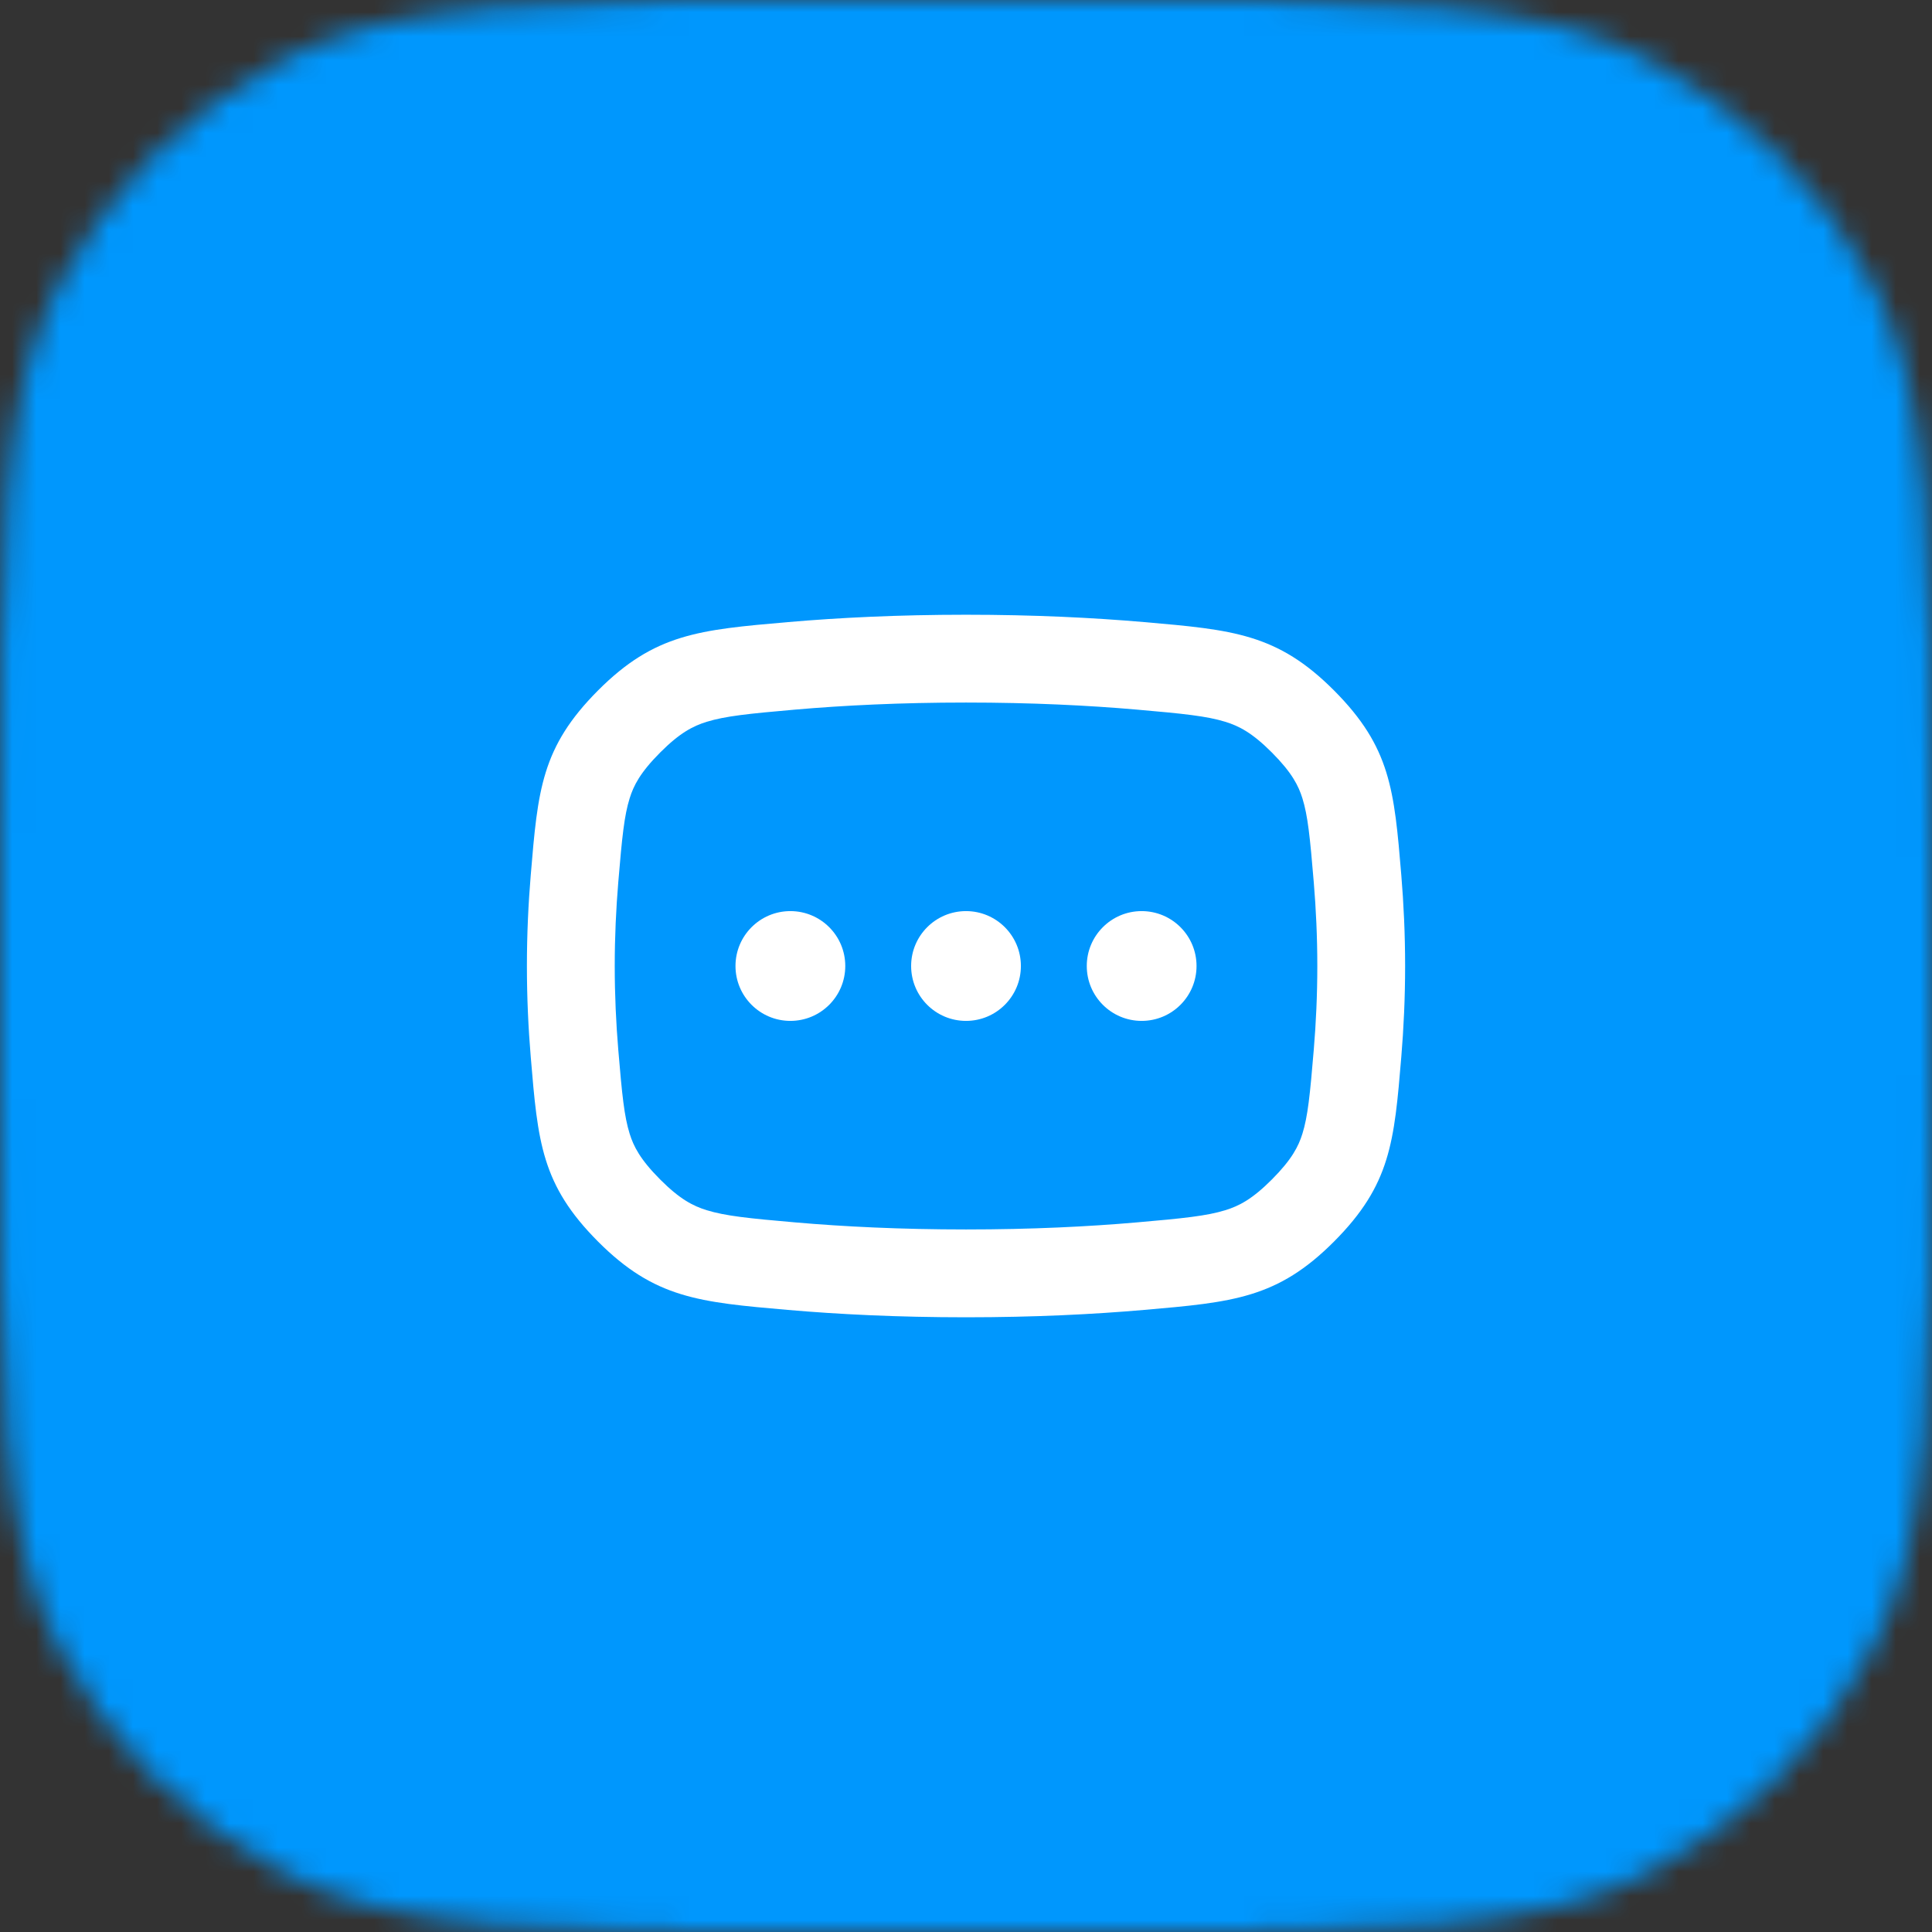
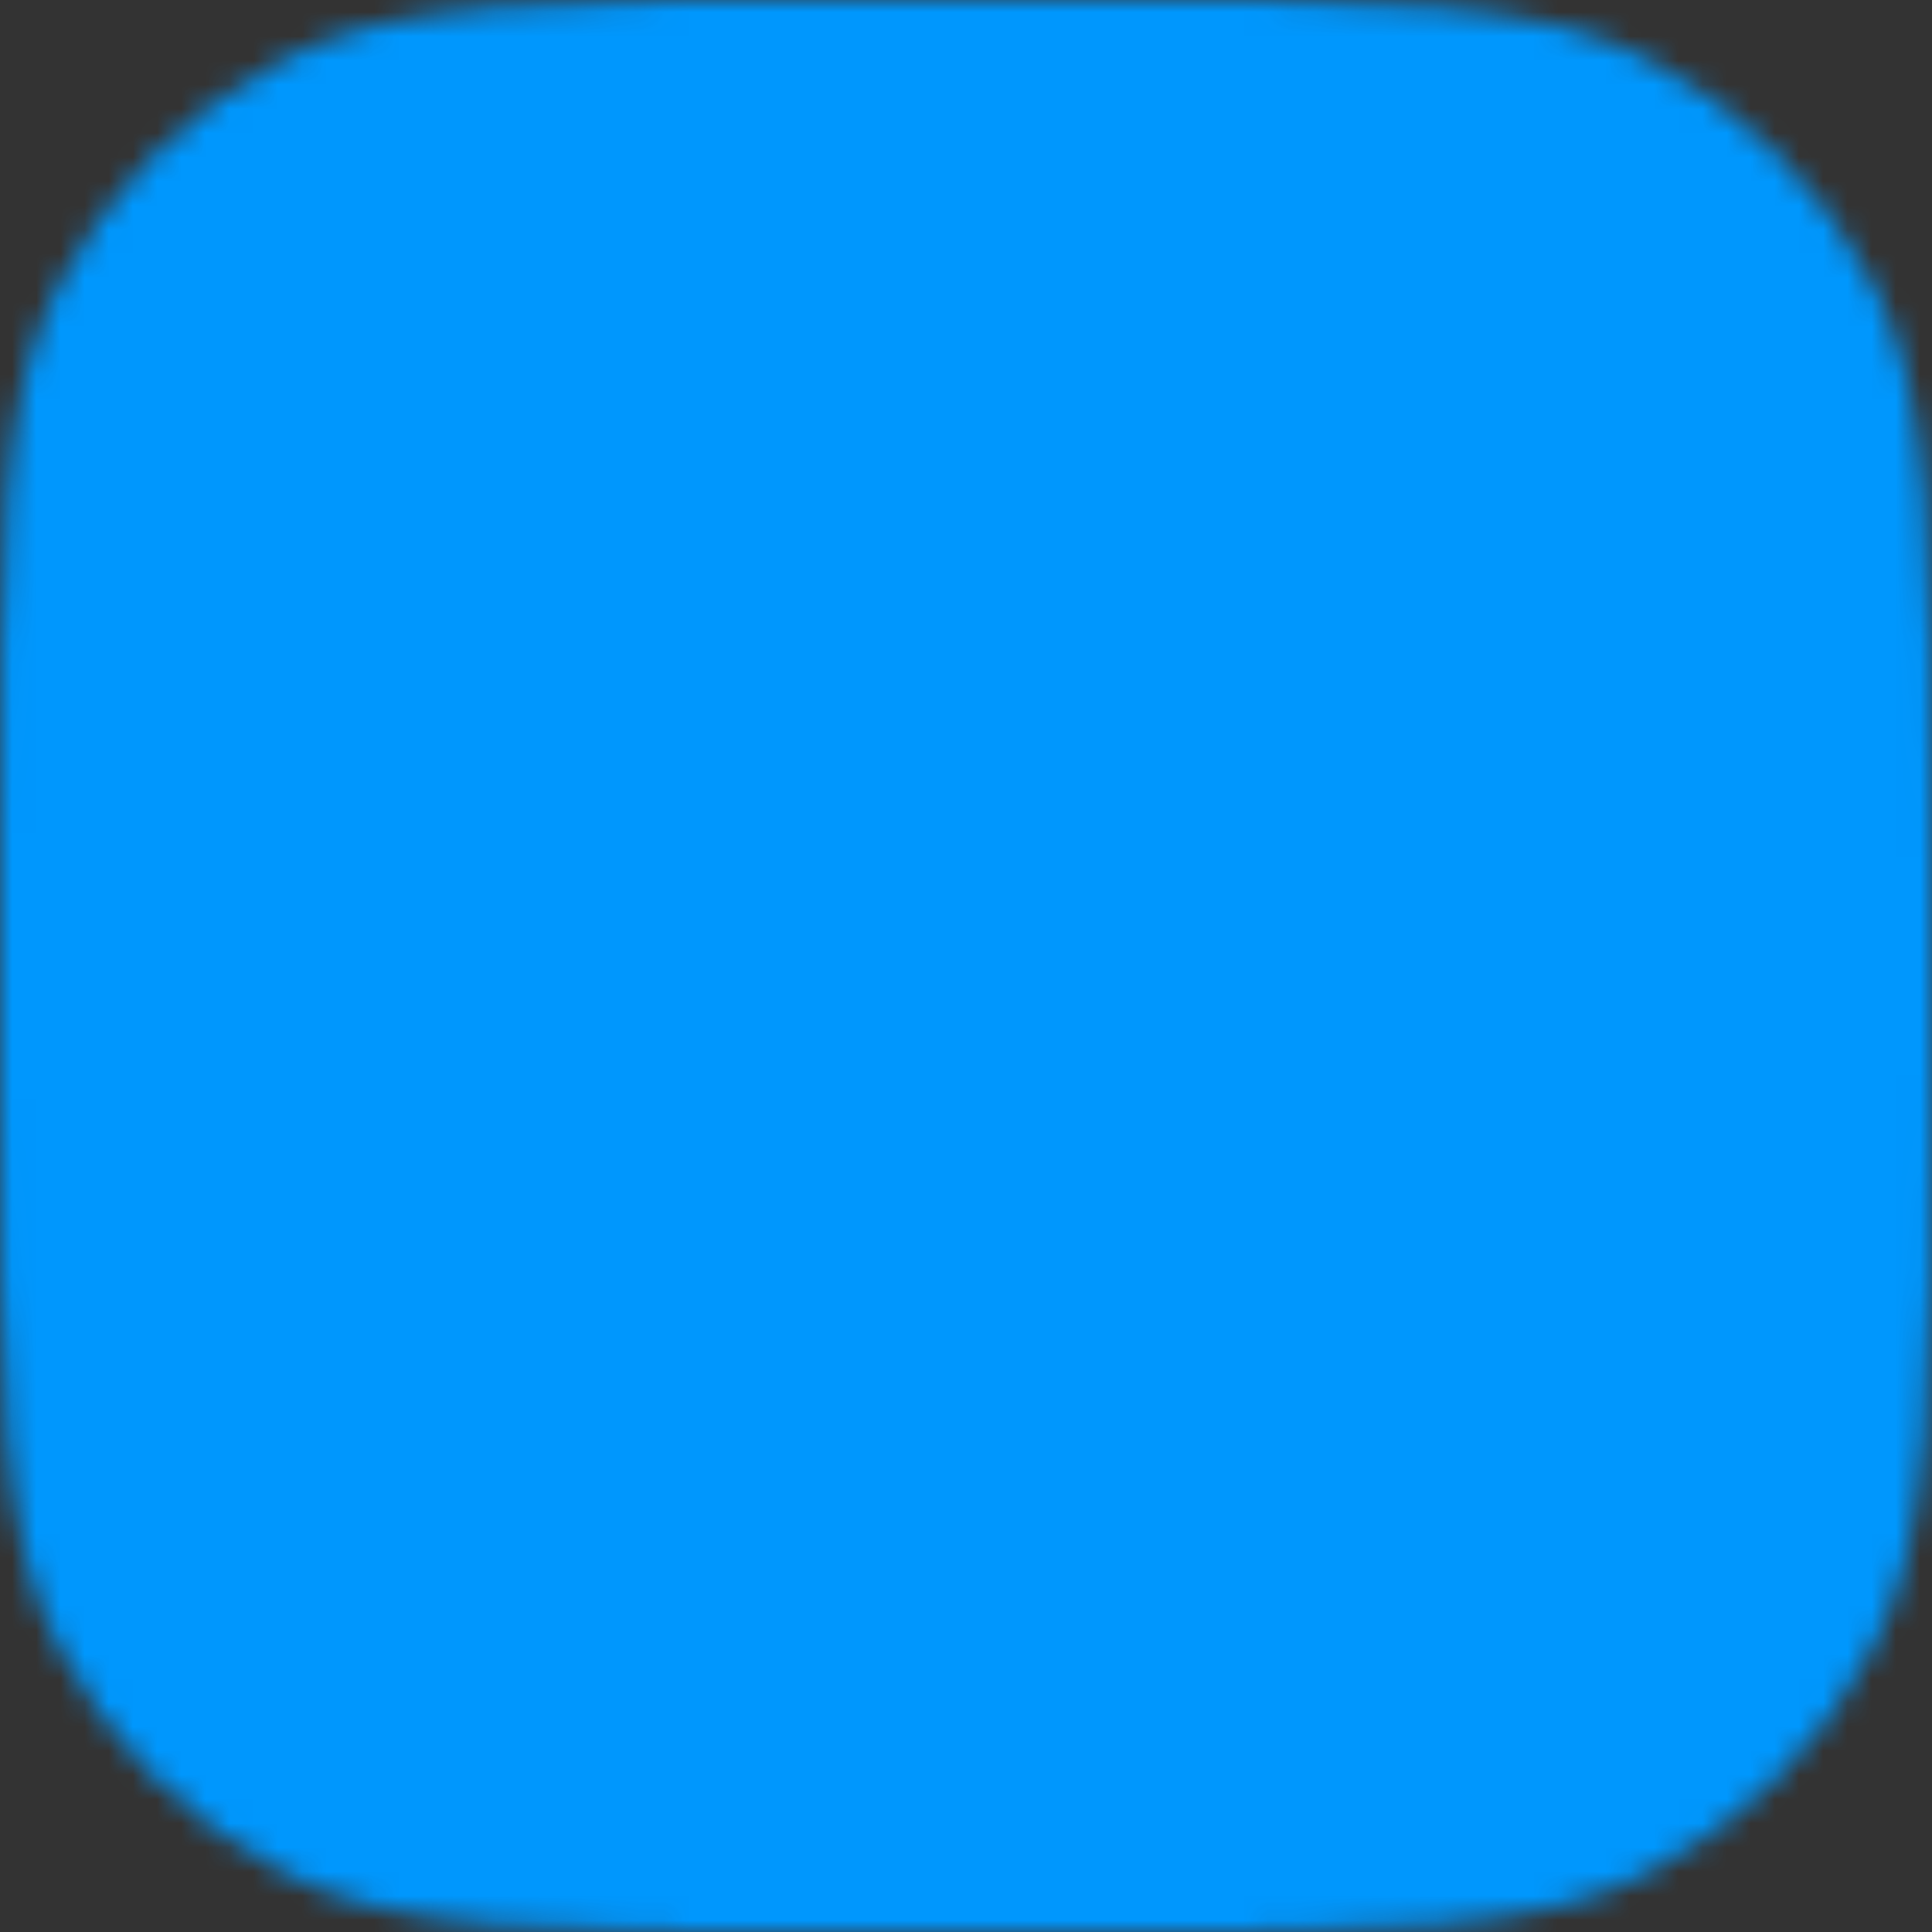
<svg xmlns="http://www.w3.org/2000/svg" width="80" height="80" viewBox="0 0 80 80" fill="none">
  <rect x="0" y="0" width="80" height="80" fill="#333333" stroke="none" />
  <g clip-path="url(#clip0_9757_16375)">
    <mask id="mask0_9757_16375" style="mask-type:alpha" maskUnits="userSpaceOnUse" x="0" y="0" width="80" height="80">
      <path d="M0 34.909C0 22.69 0 16.58 2.378 11.913C4.47 7.808 7.808 4.47 11.913 2.378C16.58 0 22.69 0 34.909 0H45.091C57.31 0 63.42 0 68.087 2.378C72.192 4.47 75.53 7.808 77.622 11.913C80 16.58 80 22.69 80 34.909V45.091C80 57.31 80 63.42 77.622 68.087C75.53 72.192 72.192 75.53 68.087 77.622C63.42 80 57.31 80 45.091 80H34.909C22.69 80 16.58 80 11.913 77.622C7.808 75.53 4.47 72.192 2.378 68.087C0 63.42 0 57.31 0 45.091V34.909Z" fill="#0097FD" />
    </mask>
    <g mask="url(#mask0_9757_16375)">
      <rect width="80" height="80" fill="#0097FD" />
      <g clip-path="url(#clip1_9757_16375)">
-         <path d="M35.001 40C35.001 41.255 33.983 42.273 32.728 42.273C31.473 42.273 30.455 41.255 30.455 40C30.455 38.745 31.473 37.727 32.728 37.727C33.983 37.727 35.001 38.745 35.001 40Z" fill="white" />
-         <path d="M40.001 42.273C41.256 42.273 42.273 41.255 42.273 40C42.273 38.745 41.256 37.727 40.001 37.727C38.745 37.727 37.728 38.745 37.728 40C37.728 41.255 38.745 42.273 40.001 42.273Z" fill="white" />
-         <path d="M47.273 42.273C48.529 42.273 49.546 41.255 49.546 40C49.546 38.745 48.529 37.727 47.273 37.727C46.018 37.727 45.001 38.745 45.001 40C45.001 41.255 46.018 42.273 47.273 42.273Z" fill="white" />
-         <path fill-rule="evenodd" clip-rule="evenodd" d="M40.001 25.455C37.183 25.455 34.724 25.578 32.628 25.76C28.947 26.079 27.107 26.239 24.762 28.591C22.418 30.944 22.271 32.708 21.977 36.236C21.878 37.416 21.818 38.678 21.818 40C21.818 41.322 21.878 42.584 21.977 43.764C22.271 47.292 22.418 49.057 24.762 51.409C27.107 53.761 28.947 53.921 32.627 54.241C34.724 54.423 37.183 54.546 40.001 54.546C42.818 54.546 45.276 54.423 47.372 54.241C51.054 53.921 52.895 53.761 55.24 51.409C57.584 49.056 57.731 47.291 58.025 43.761C58.123 42.582 58.183 41.321 58.183 40C58.183 38.679 58.123 37.419 58.025 36.239C57.731 32.709 57.584 30.944 55.24 28.591C52.895 26.239 51.054 26.079 47.372 25.759C45.276 25.578 42.818 25.455 40.001 25.455ZM32.942 29.382C34.935 29.209 37.289 29.091 40.001 29.091C42.712 29.091 45.065 29.209 47.057 29.382C49.019 29.552 49.971 29.652 50.737 29.888C51.305 30.063 51.85 30.342 52.664 31.158C53.496 31.993 53.766 32.531 53.93 33.056C54.153 33.771 54.244 34.655 54.401 36.541C54.492 37.629 54.547 38.789 54.547 40C54.547 41.211 54.492 42.371 54.401 43.459C54.244 45.346 54.153 46.229 53.93 46.945C53.766 47.469 53.496 48.007 52.664 48.842C51.85 49.658 51.305 49.937 50.737 50.112C49.971 50.348 49.02 50.448 47.058 50.618C45.066 50.791 42.712 50.909 40.001 50.909C37.289 50.909 34.934 50.791 32.942 50.618C30.981 50.448 30.03 50.348 29.265 50.112C28.698 49.937 28.152 49.658 27.338 48.842C26.506 48.007 26.236 47.469 26.073 46.946C25.849 46.23 25.758 45.347 25.601 43.462C25.51 42.373 25.455 41.212 25.455 40C25.455 38.788 25.51 37.627 25.601 36.538C25.758 34.653 25.849 33.77 26.073 33.055C26.236 32.531 26.506 31.993 27.338 31.158C28.152 30.342 28.698 30.063 29.265 29.888C30.03 29.652 30.981 29.553 32.942 29.382Z" fill="white" />
-       </g>
+         </g>
    </g>
  </g>
  <defs>
    <clipPath id="clip0_9757_16375">
      <rect width="80" height="80" fill="white" />
    </clipPath>
    <clipPath id="clip1_9757_16375">
-       <rect width="43.636" height="43.636" fill="white" transform="translate(18.182 18.182)" />
-     </clipPath>
+       </clipPath>
  </defs>
</svg>